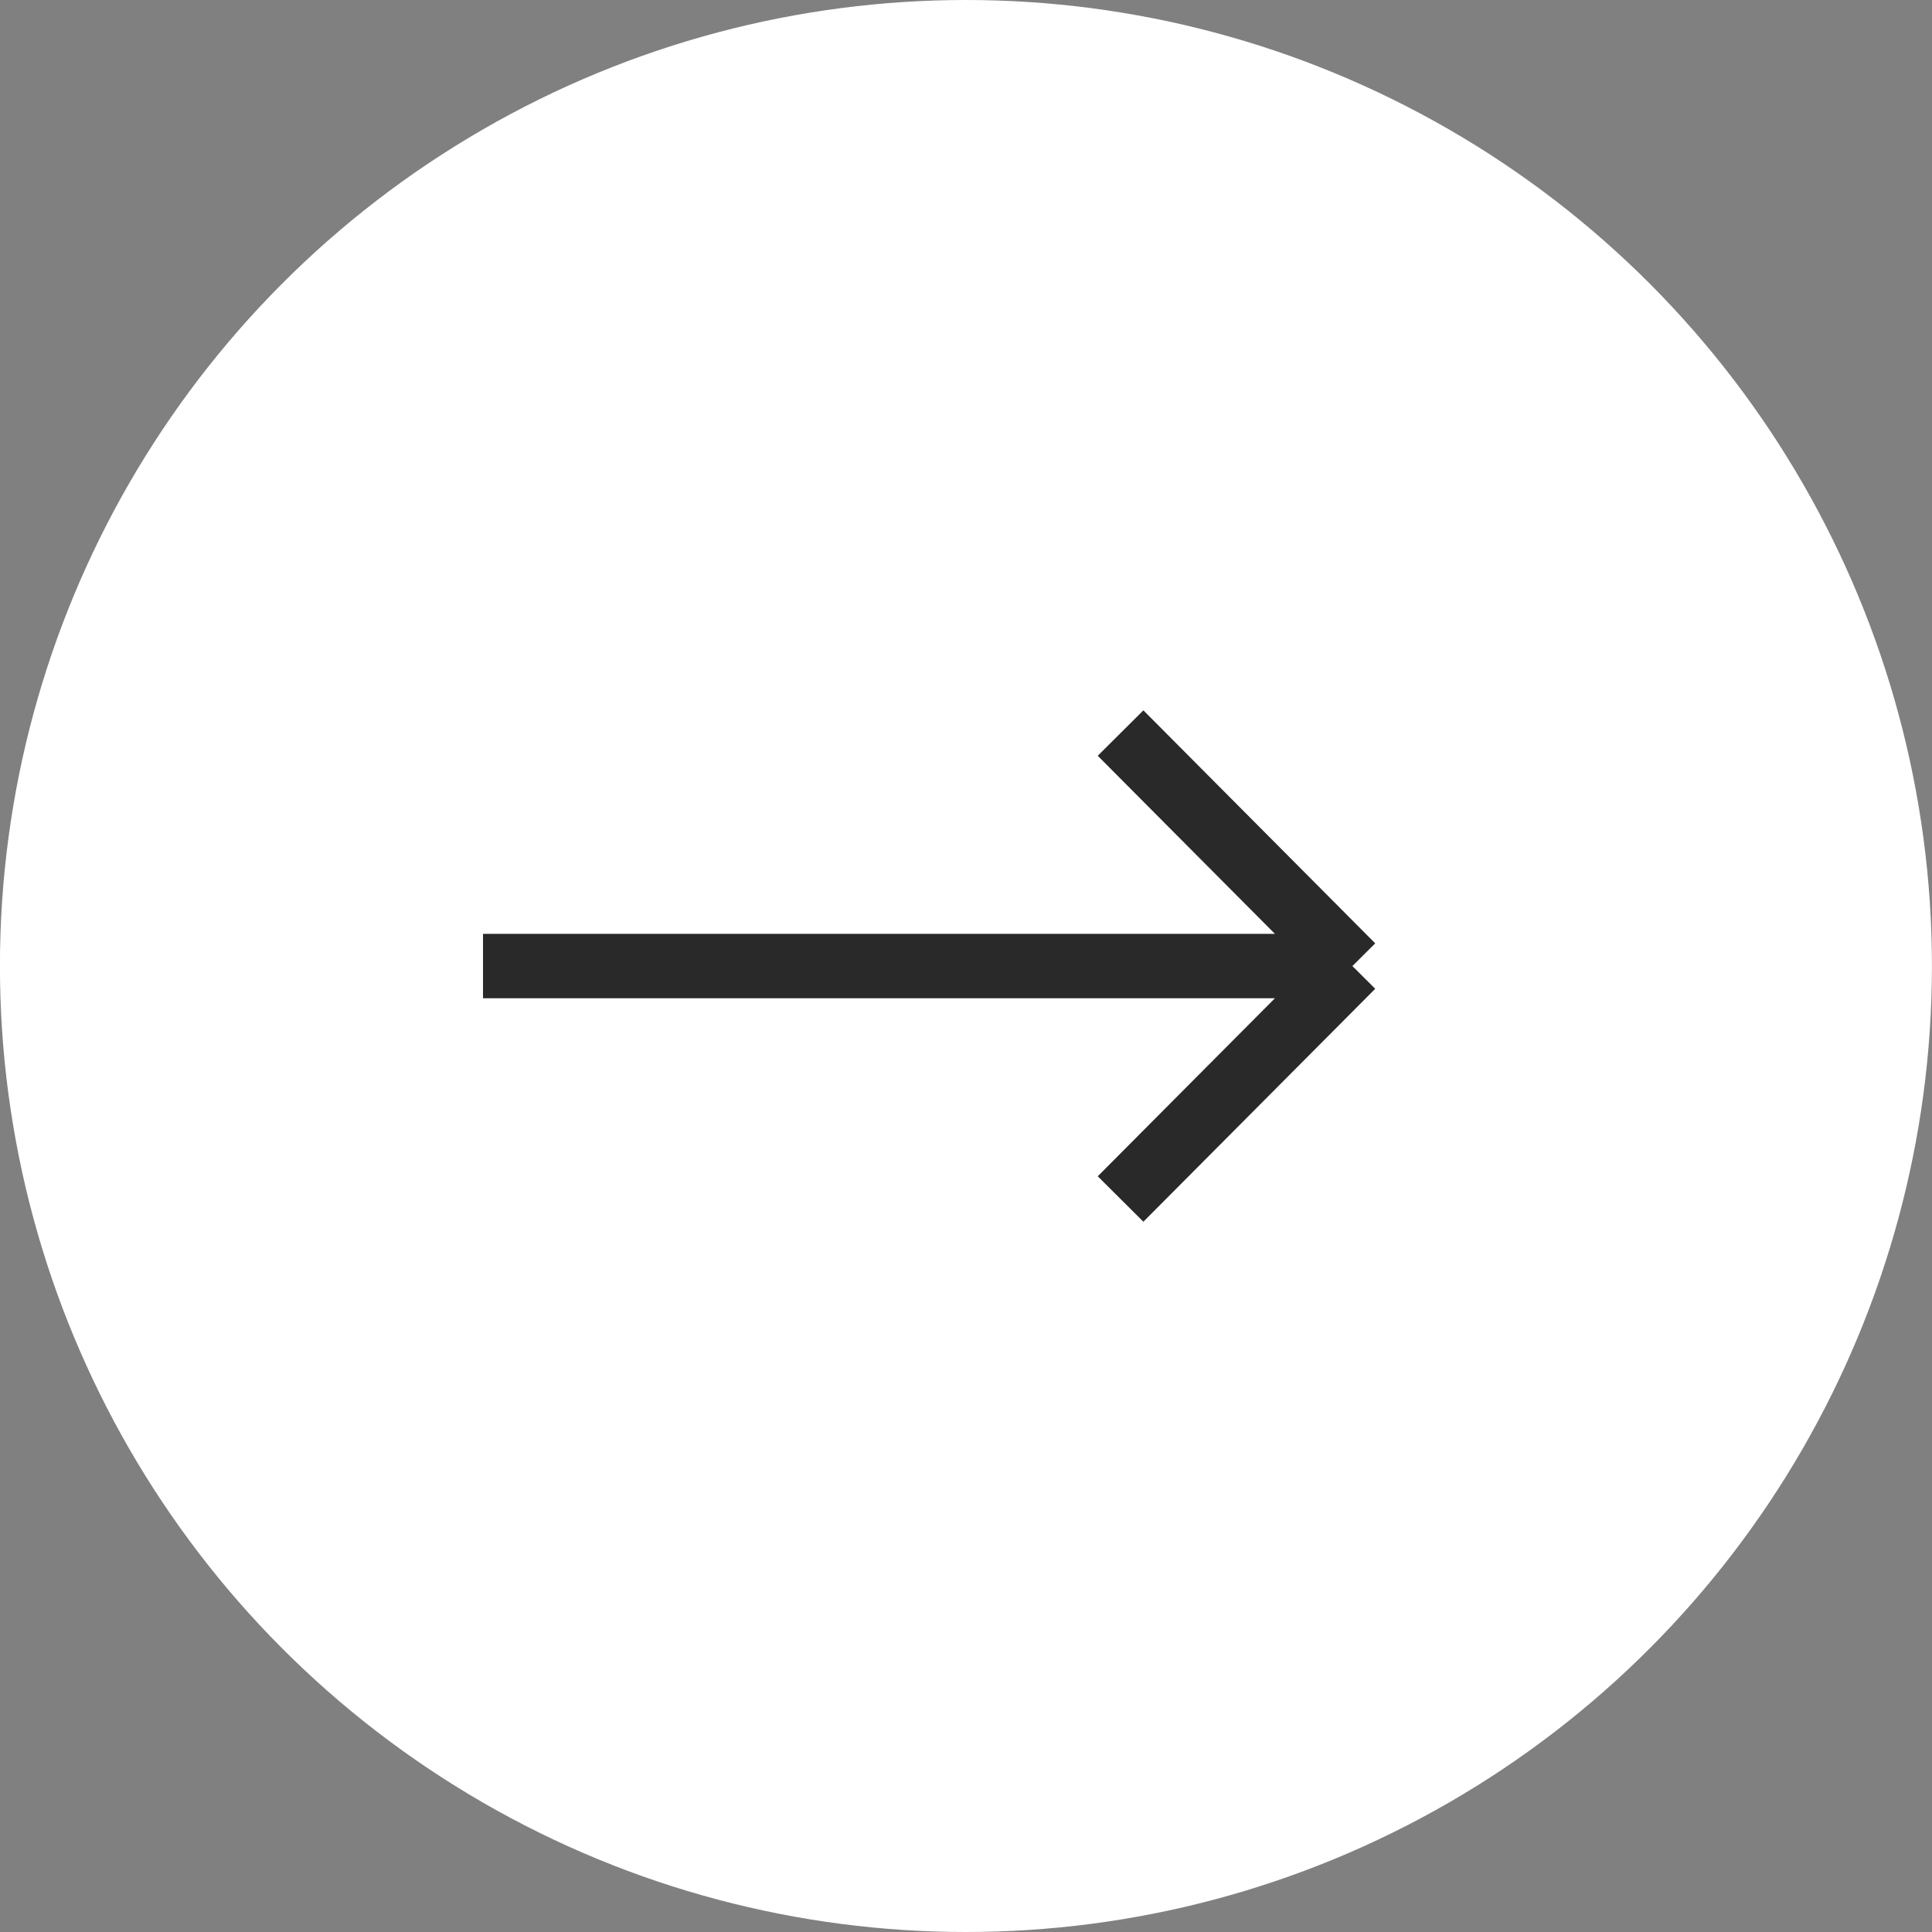
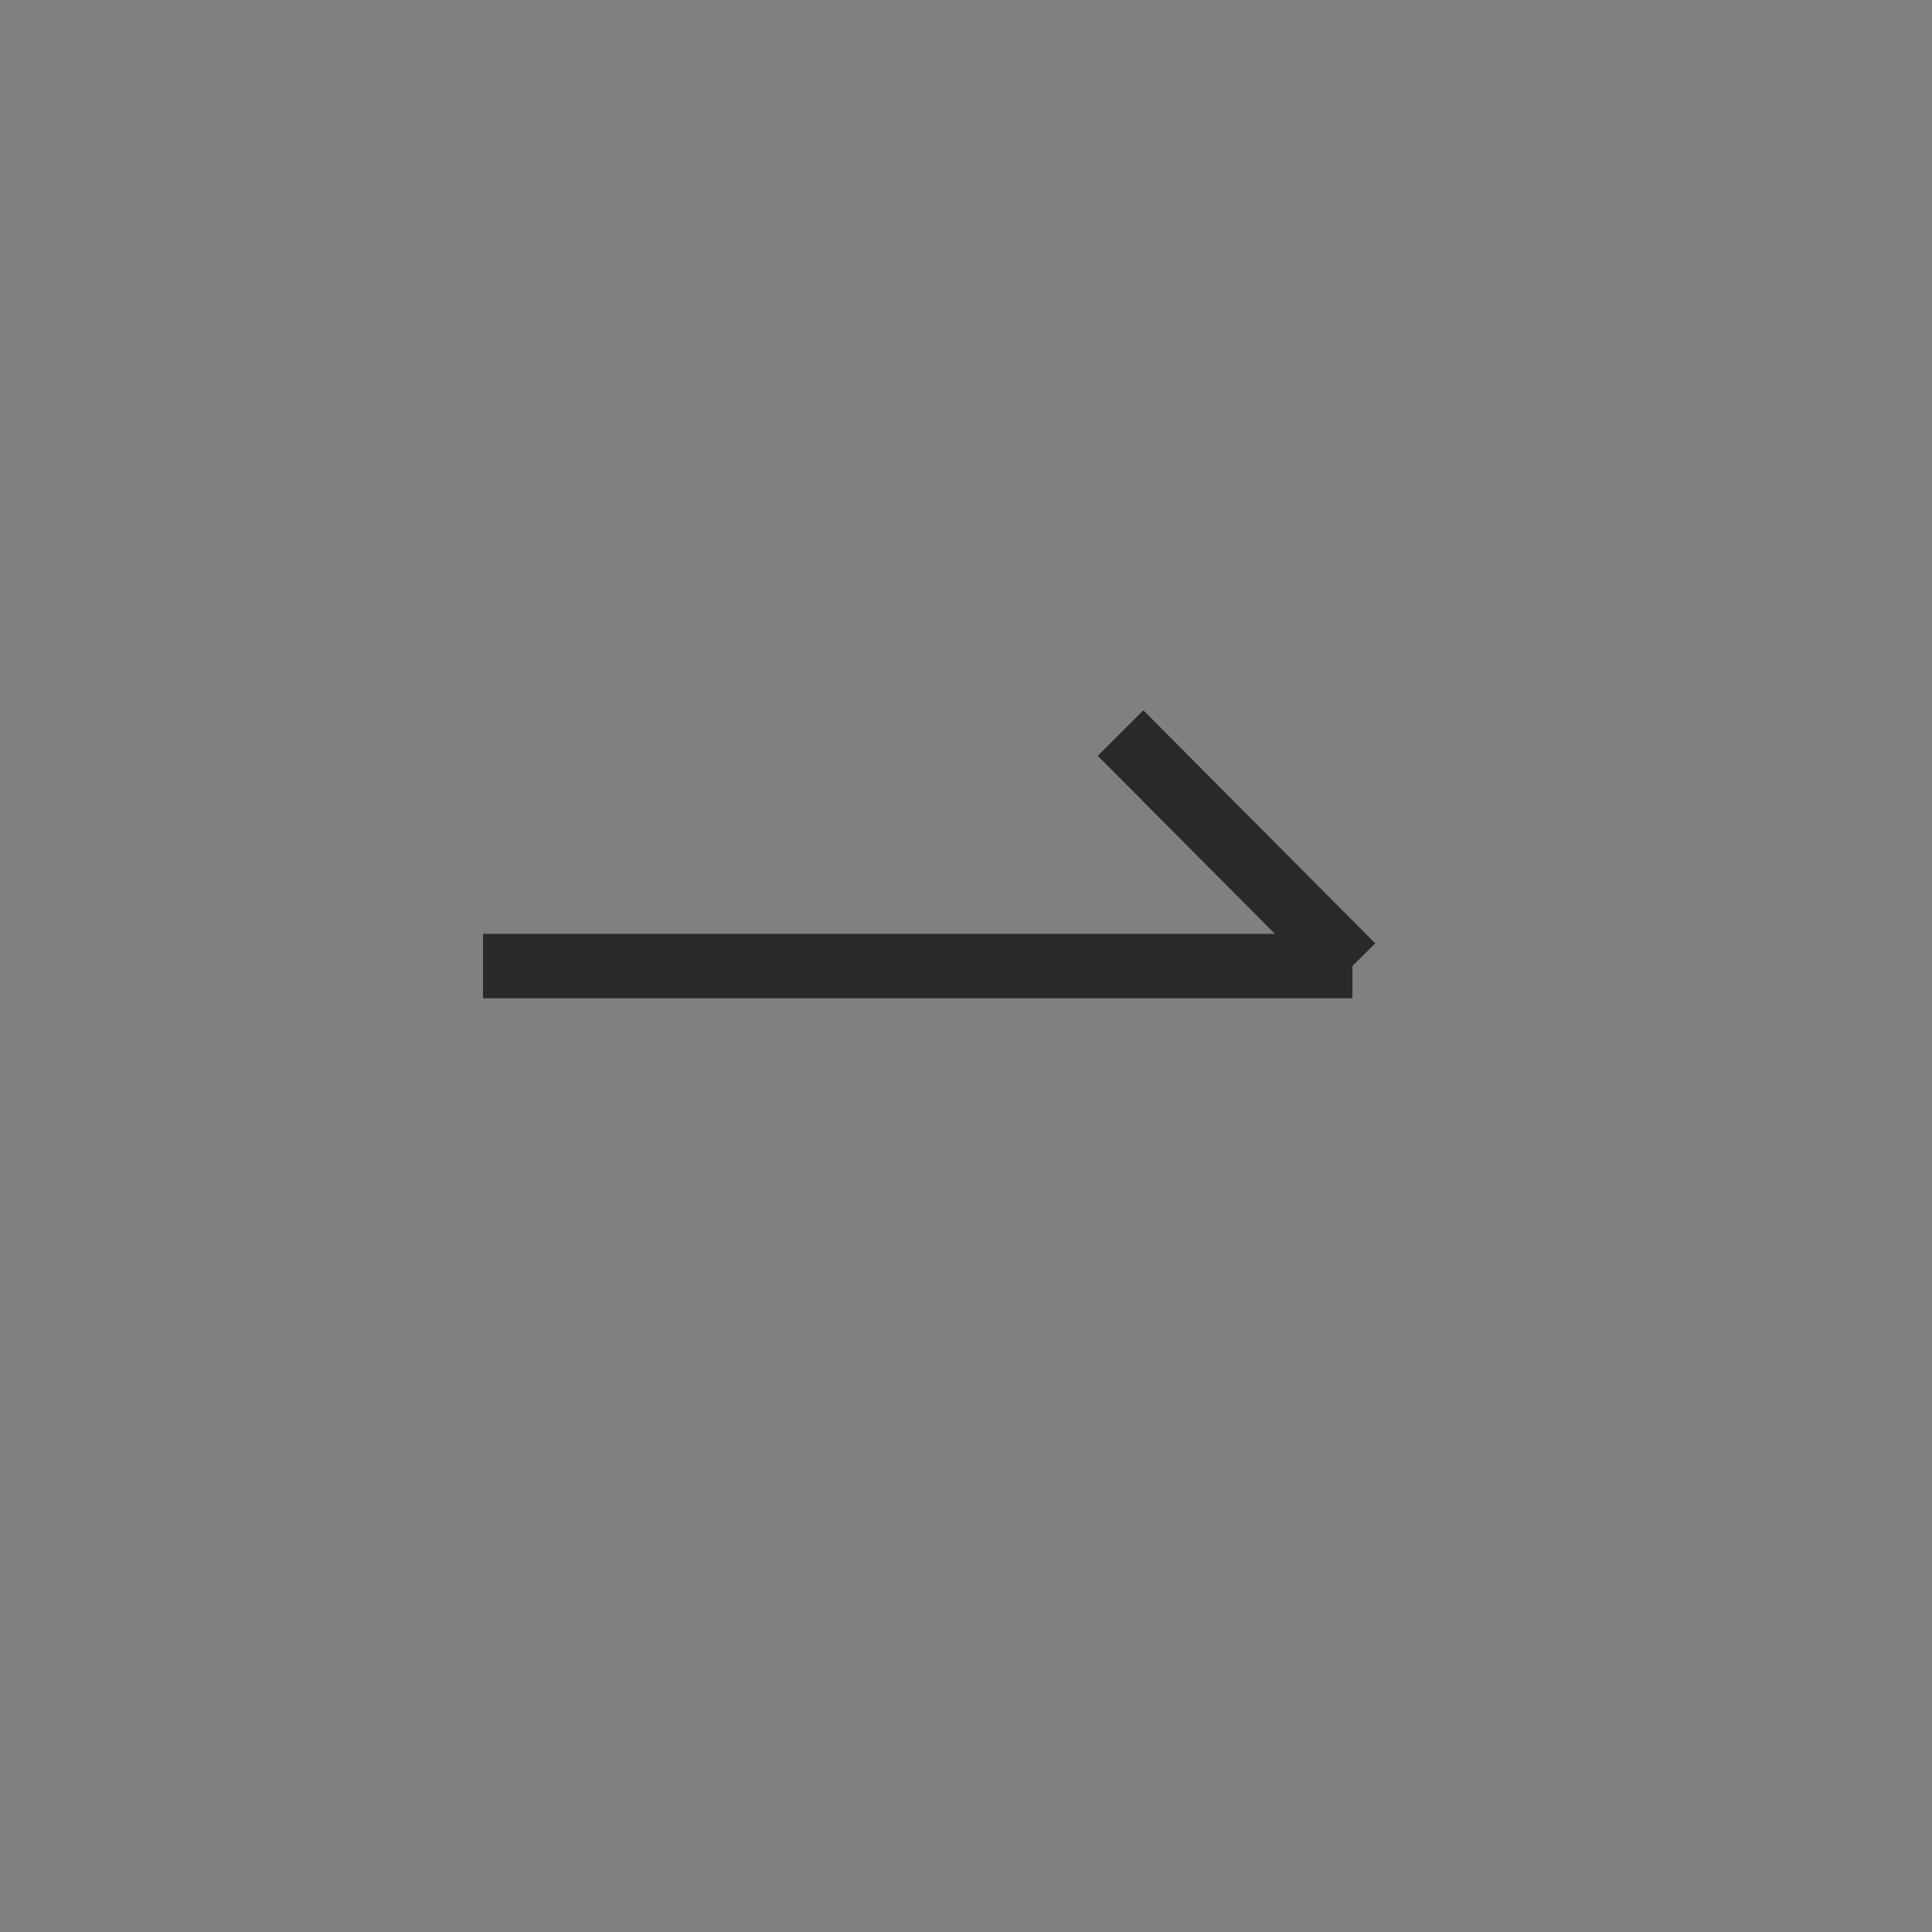
<svg xmlns="http://www.w3.org/2000/svg" width="30" height="30" viewBox="0 0 30 30" fill="none">
  <rect x="0" y="0" width="30" height="30" fill="#808080" stroke="none" />
-   <circle cx="14.999" cy="15" r="15" fill="white" />
-   <path d="M21 15.001H7.5M21 15.001L17.4 11.383M21 15.001L17.4 18.618" stroke="#292929" />
+   <path d="M21 15.001H7.5M21 15.001L17.4 11.383M21 15.001" stroke="#292929" />
</svg>